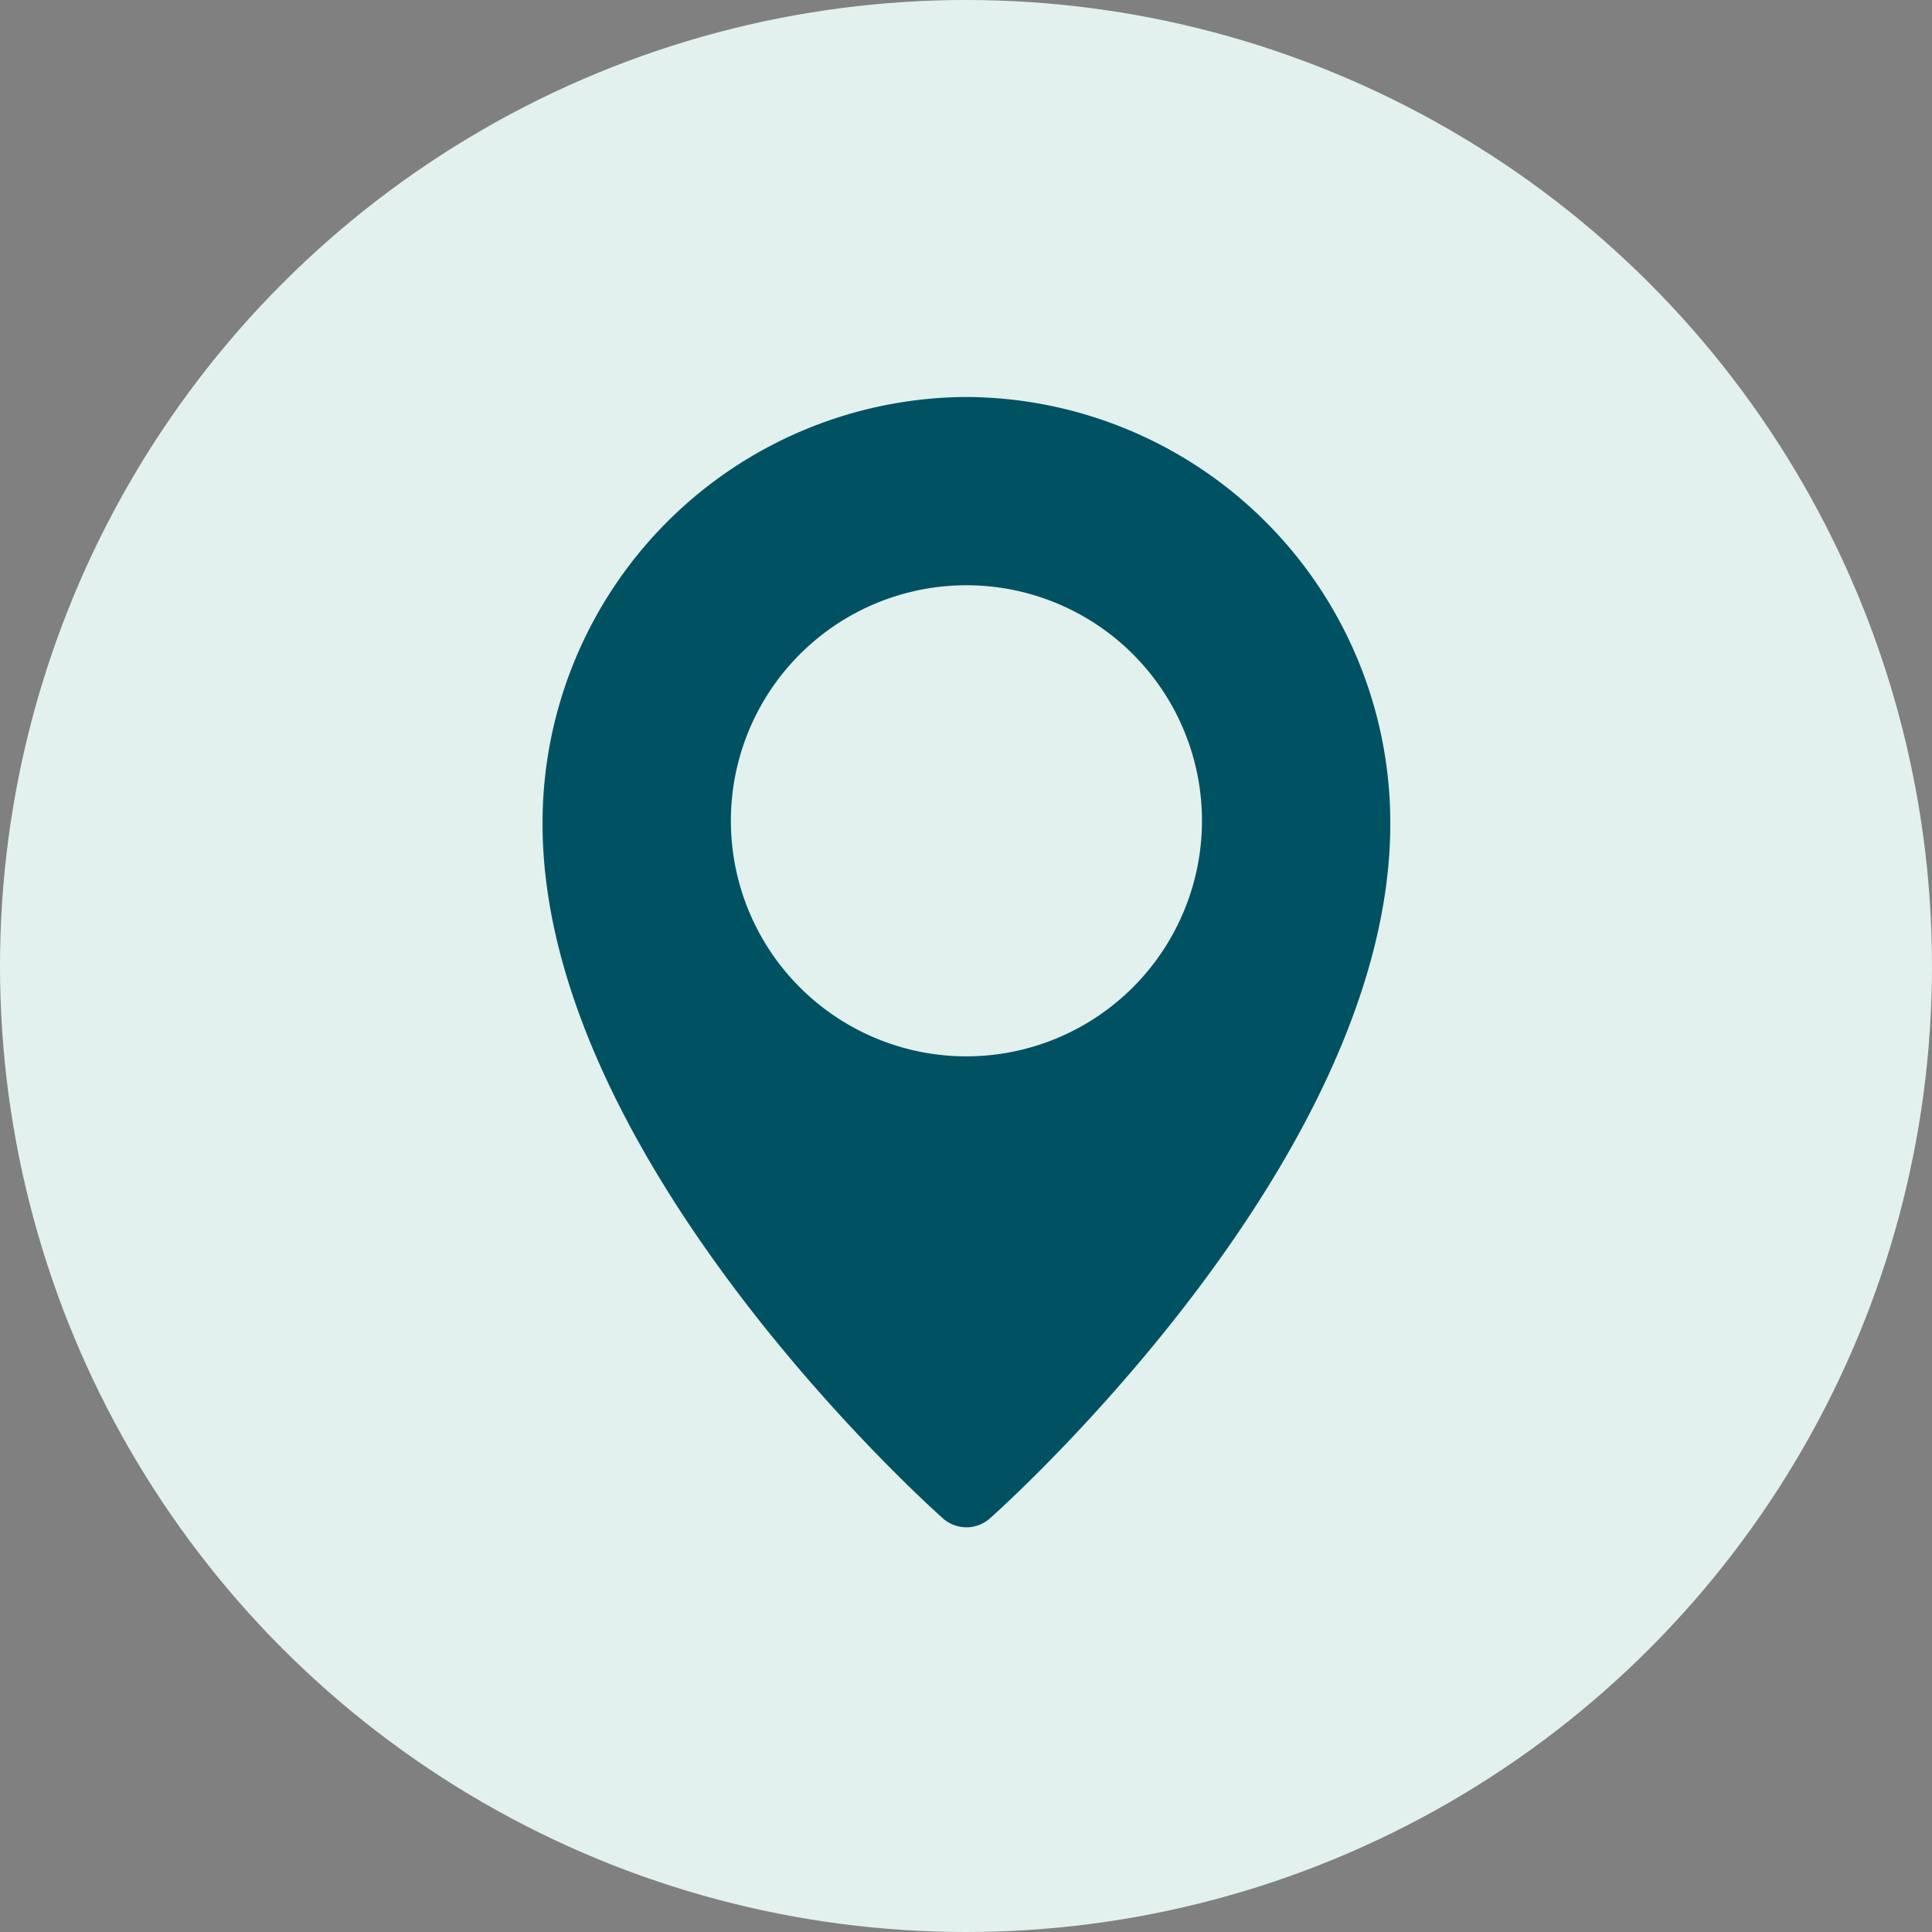
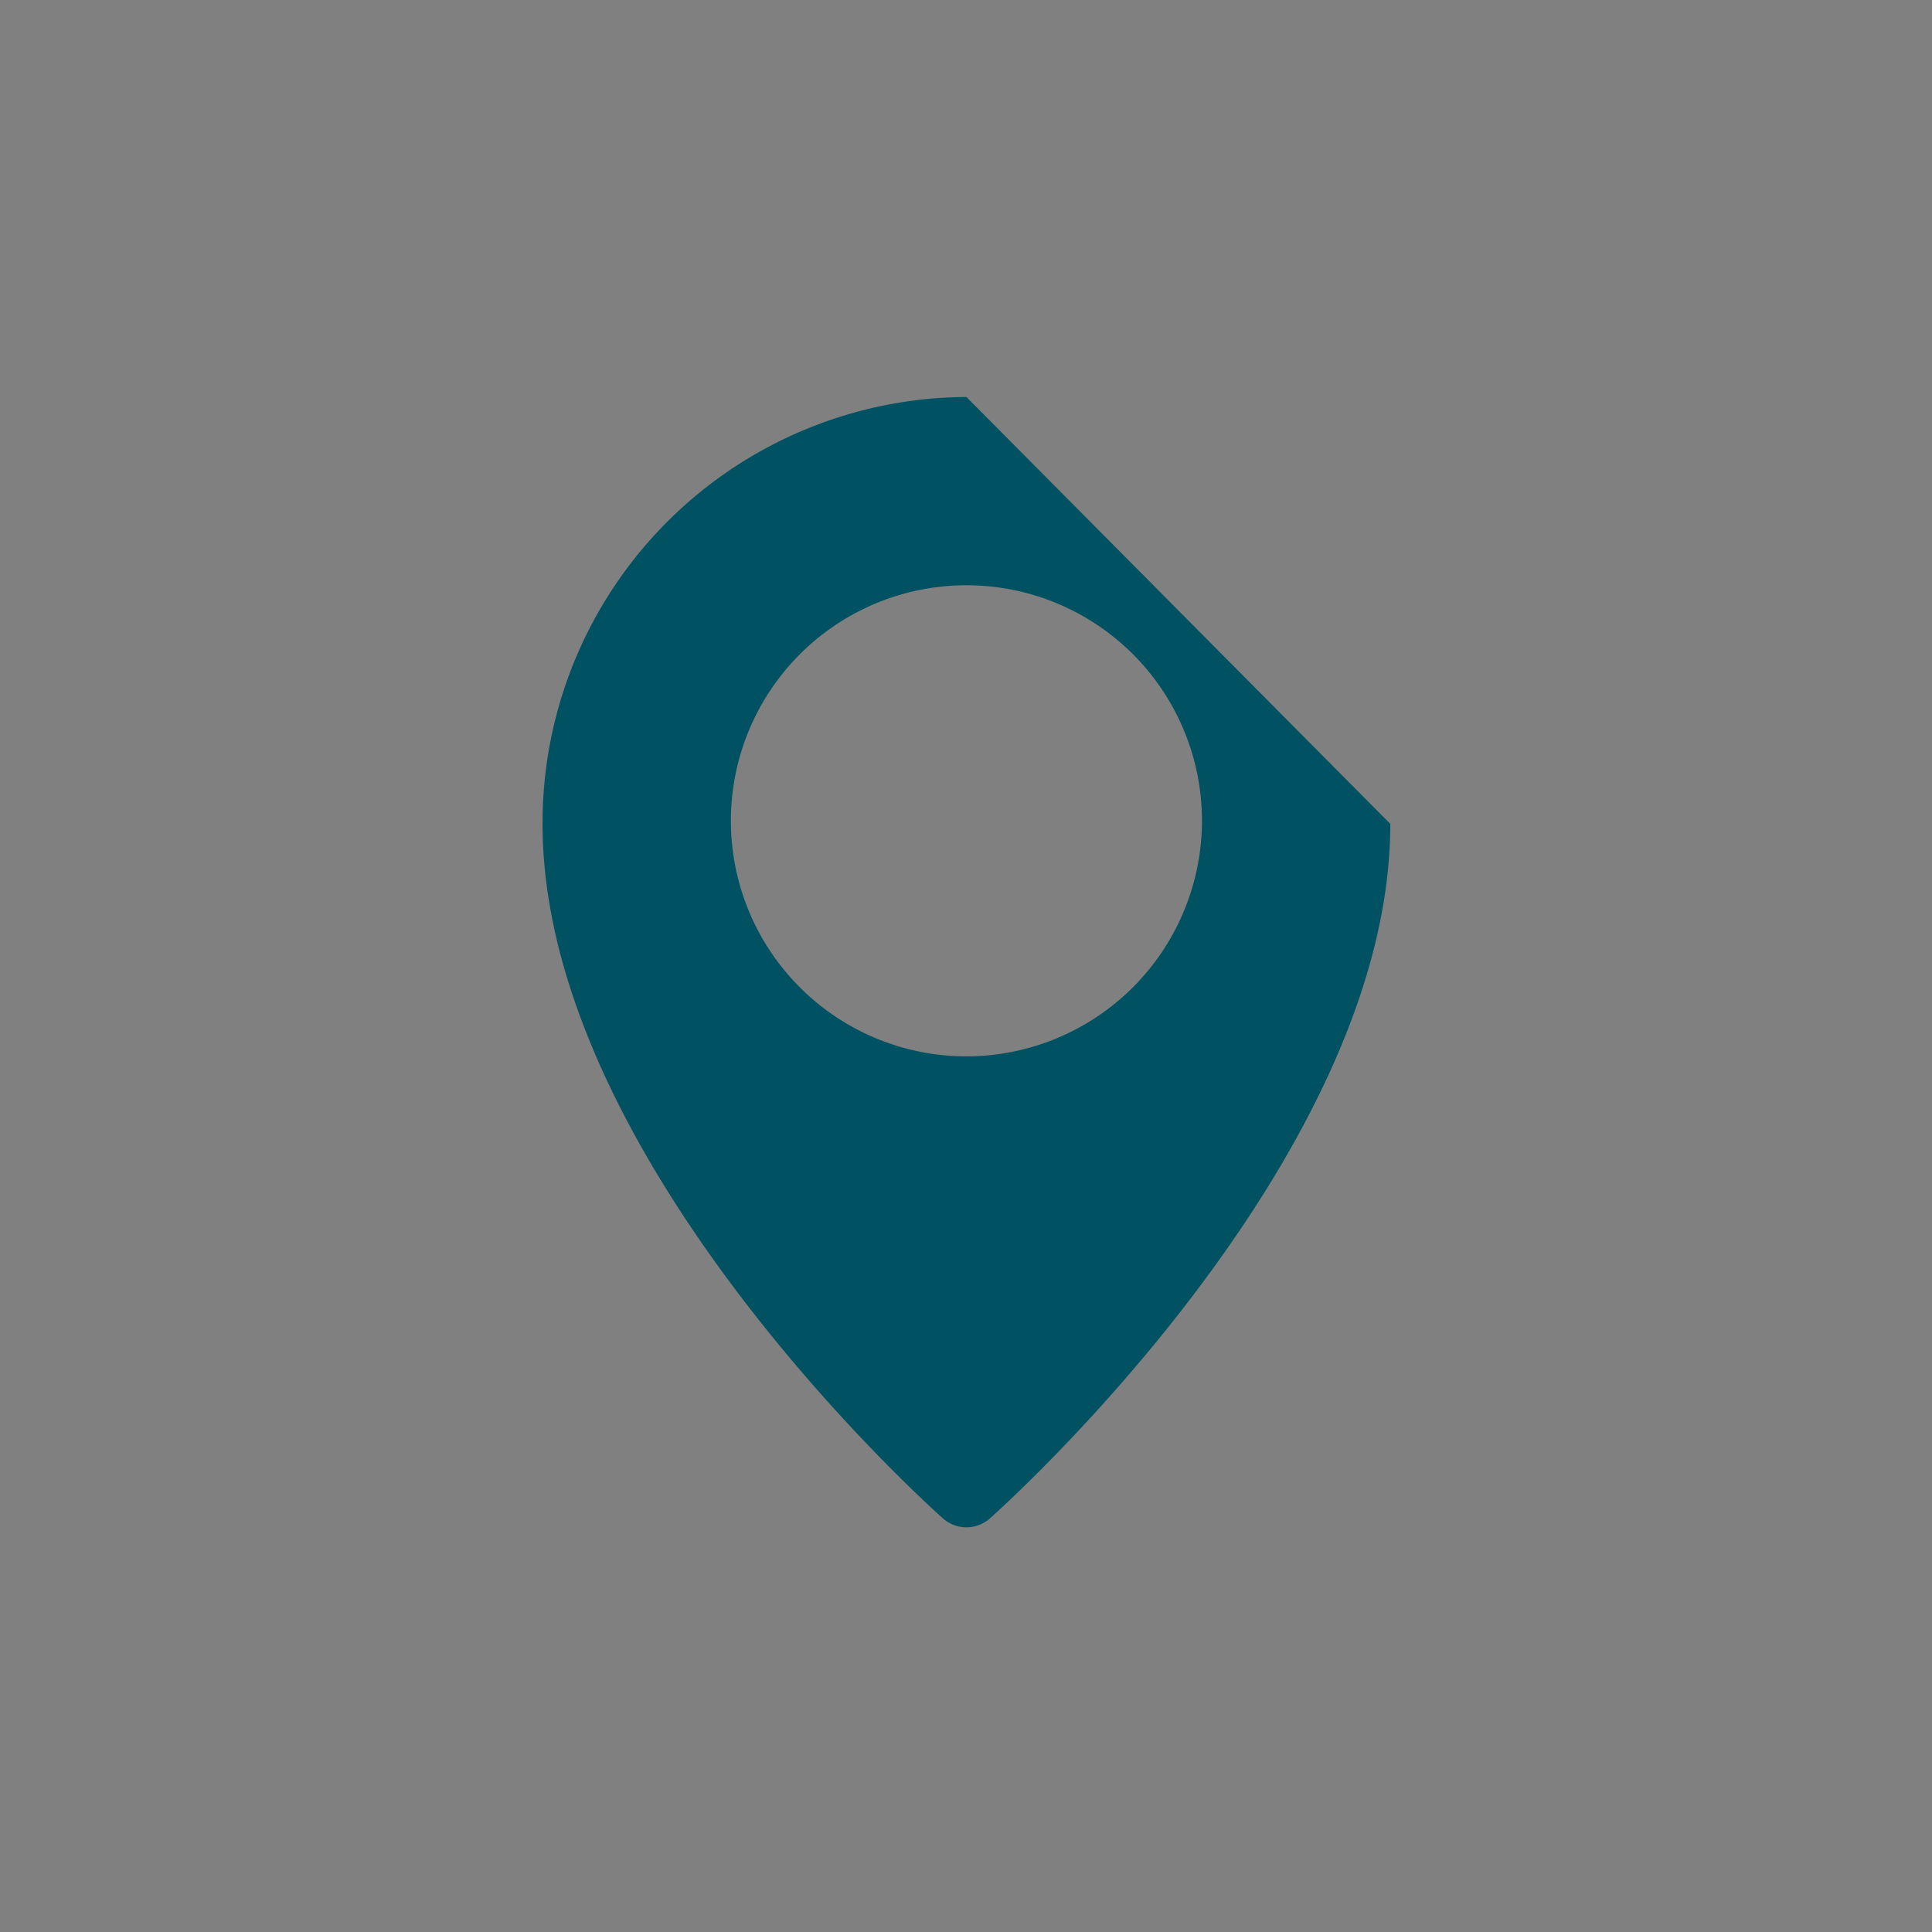
<svg xmlns="http://www.w3.org/2000/svg" width="146" height="146" viewBox="0 0 146 146">
  <rect x="0" y="0" width="146" height="146" fill="#808080" stroke="none" />
  <g id="Group_2650" data-name="Group 2650" transform="translate(-1014 -764)">
-     <circle id="Ellipse_75" data-name="Ellipse 75" cx="73" cy="73" r="73" transform="translate(1014 764)" fill="#e2f1ee" />
-     <path id="location-pin" d="M35.032,0A32.185,32.185,0,0,0,3,32.264C3,57.544,32.021,83.647,33.256,84.743a2.676,2.676,0,0,0,3.552,0c1.235-1.1,30.256-27.2,30.256-52.483A32.185,32.185,0,0,0,35.032,0Zm0,49.828a17.8,17.8,0,1,1,17.8-17.8A17.816,17.816,0,0,1,35.032,49.828Z" transform="translate(1052 794)" fill="#005263" />
+     <path id="location-pin" d="M35.032,0A32.185,32.185,0,0,0,3,32.264C3,57.544,32.021,83.647,33.256,84.743a2.676,2.676,0,0,0,3.552,0c1.235-1.1,30.256-27.2,30.256-52.483Zm0,49.828a17.8,17.8,0,1,1,17.8-17.8A17.816,17.816,0,0,1,35.032,49.828Z" transform="translate(1052 794)" fill="#005263" />
  </g>
</svg>